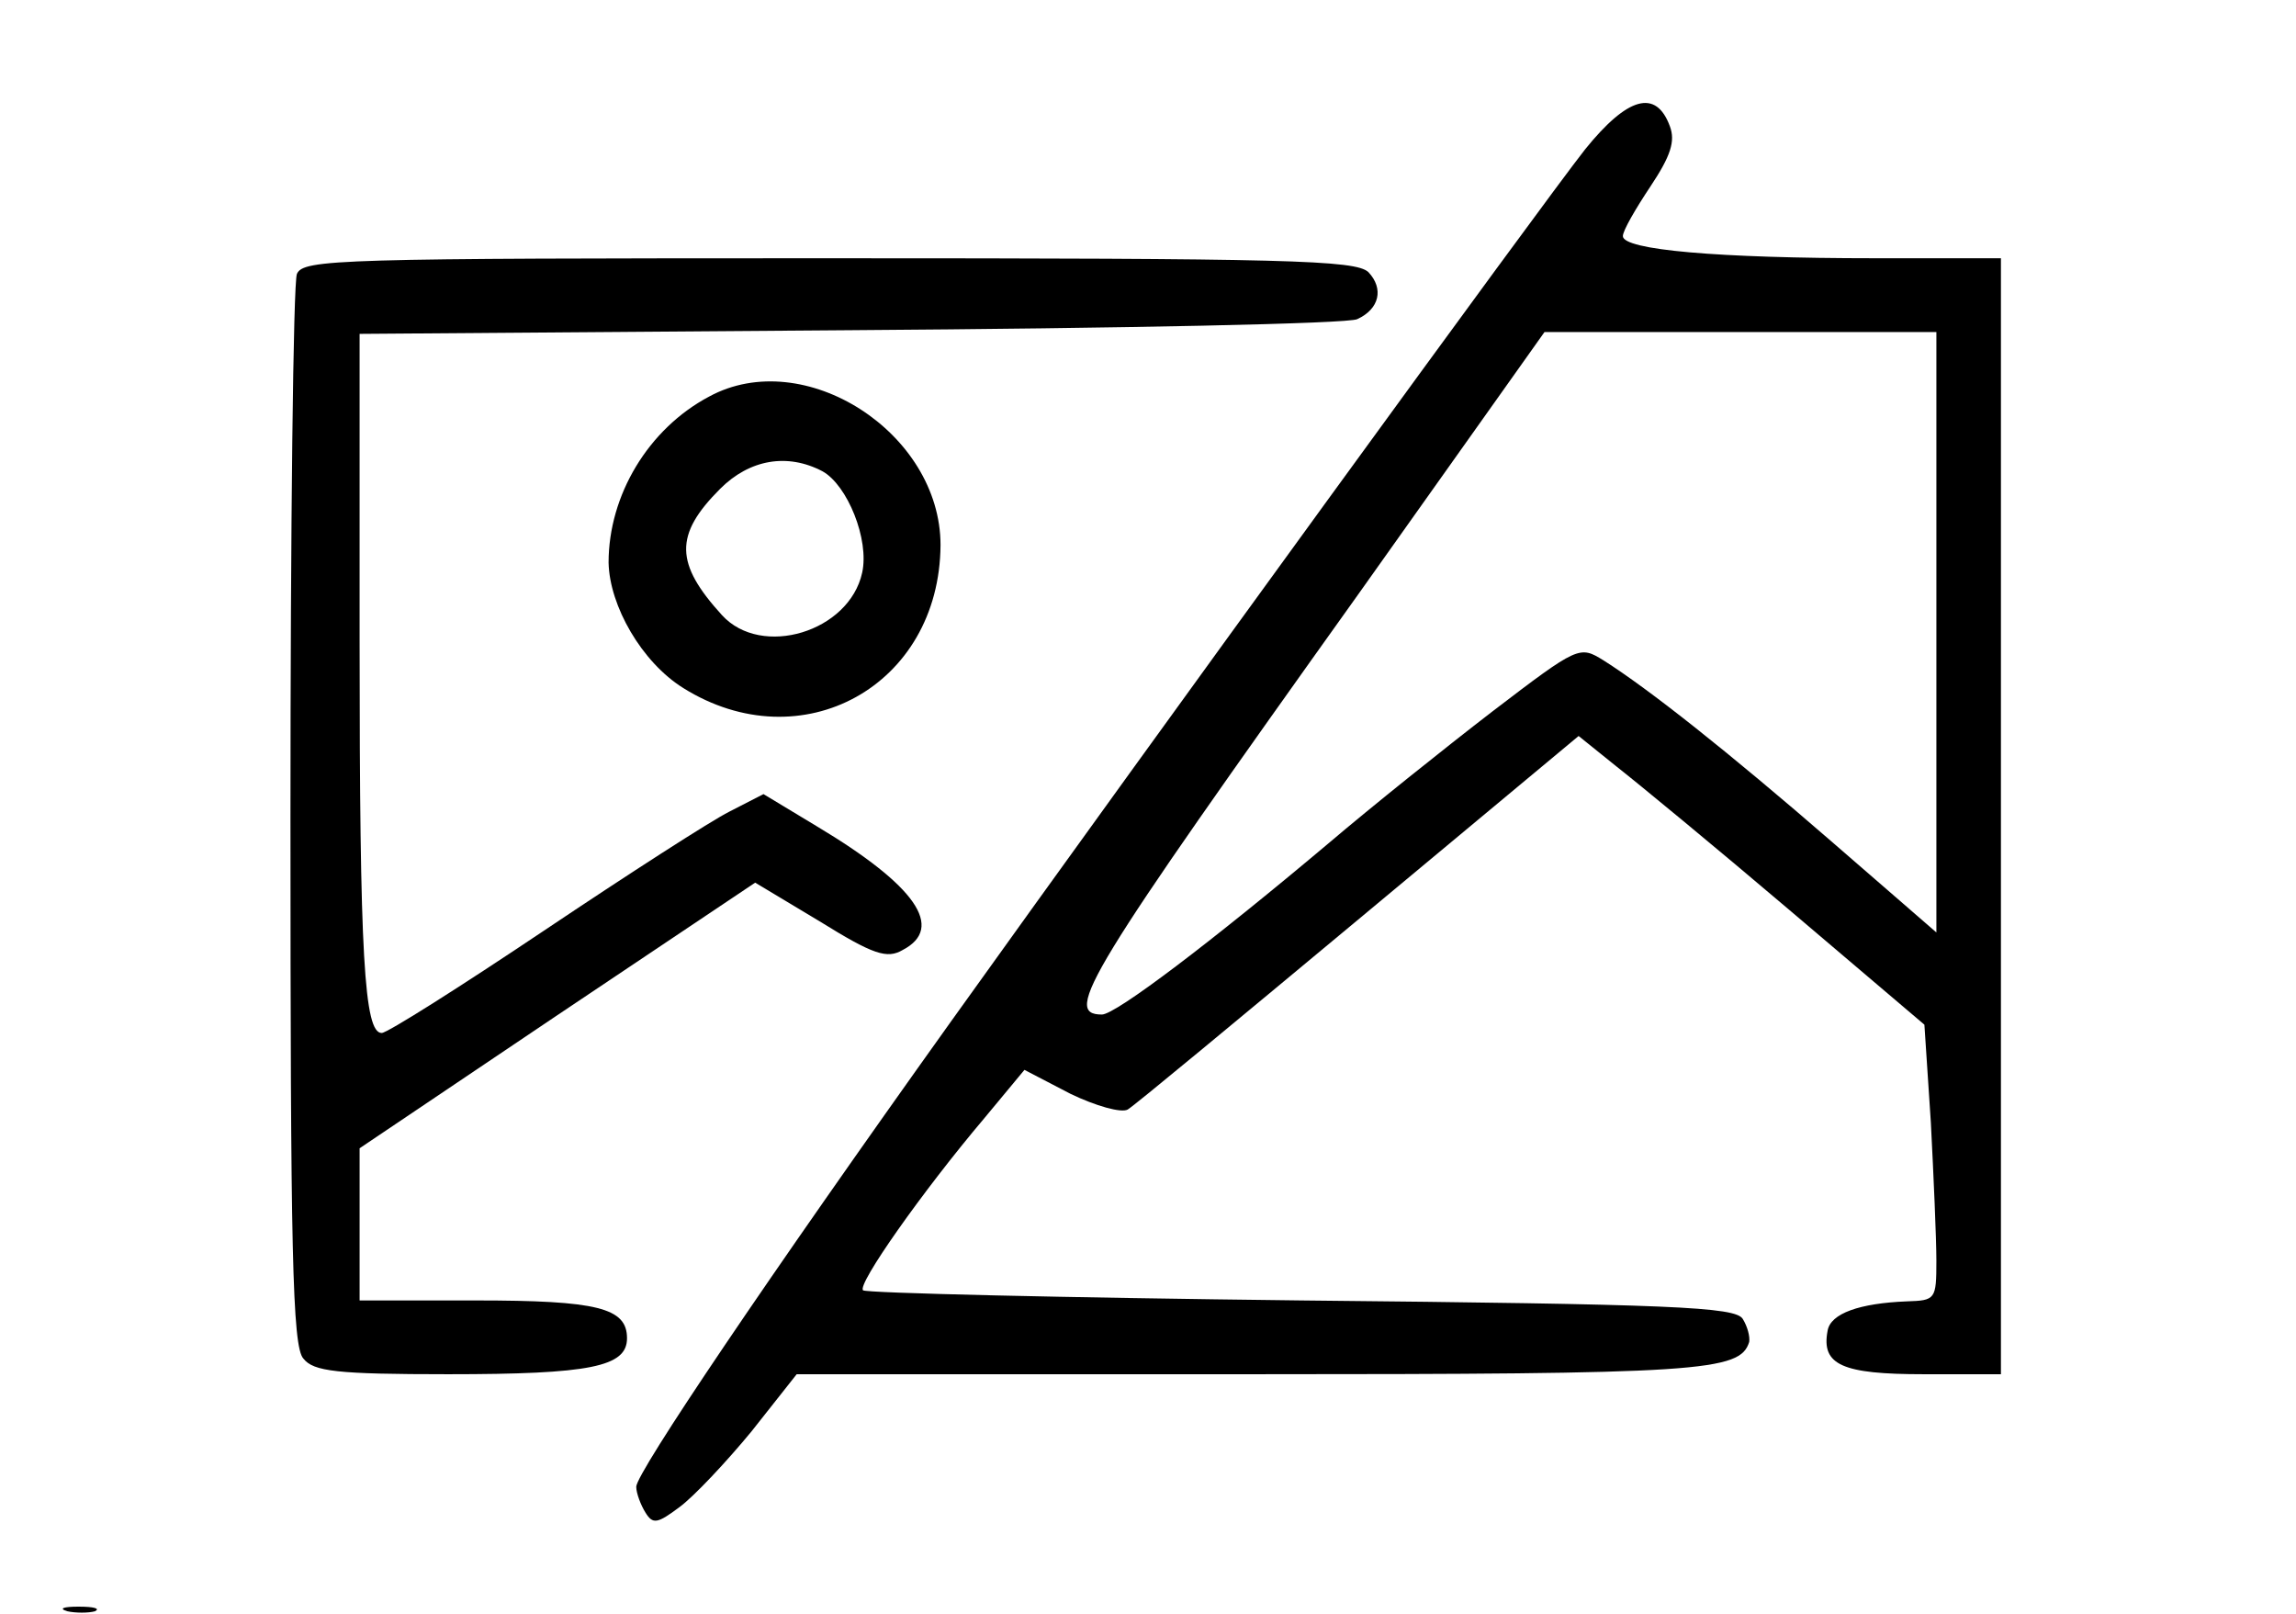
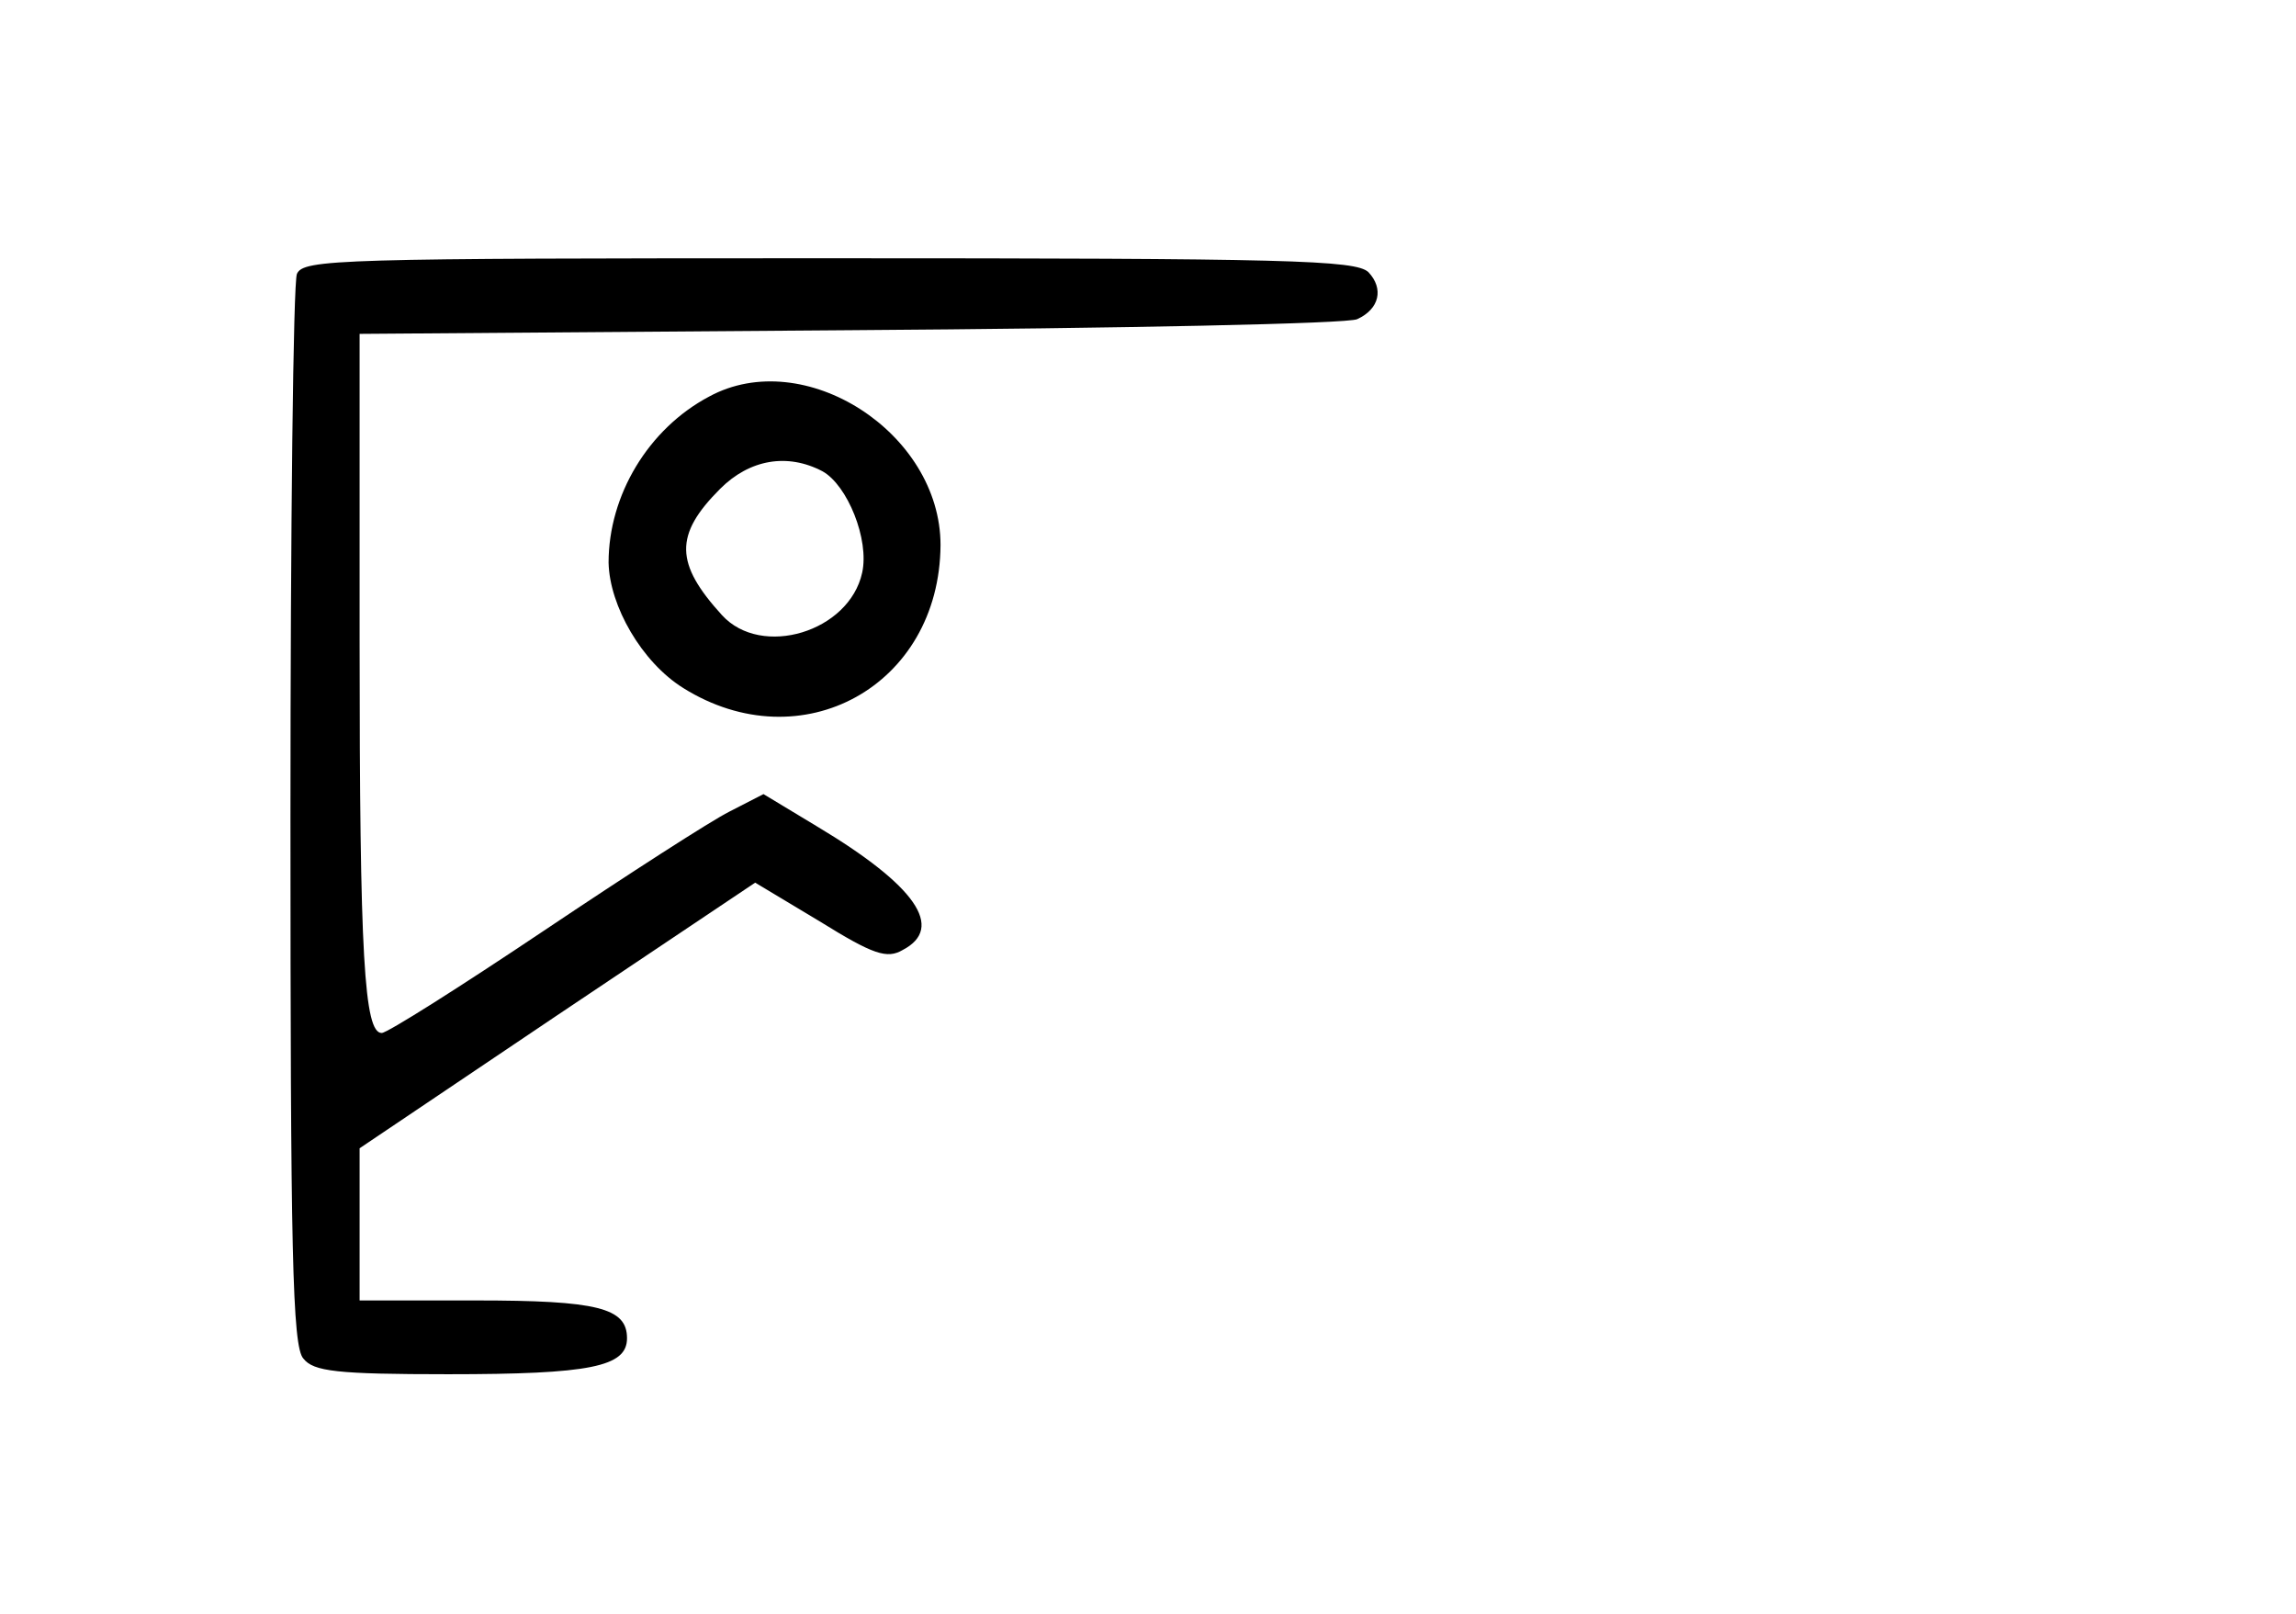
<svg xmlns="http://www.w3.org/2000/svg" version="1.0" width="249pt" height="175pt" viewBox="0 0 249 175" preserveAspectRatio="xMidYMid meet">
  <g transform="translate(0,175) scale(0.1,-0.1)" fill="#000000" stroke="none">
-     <path d="M1719 1588 c-48 -61 -464 -633 -688 -946 -198 -277 -341 -489 -341 -504 0 -7 5 -20 10 -28 8 -13 13 -12 37 6 15 11 50 48 78 82 l49 62 491 0 c491 0 532 3 542 35 1 6 -2 17 -7 25 -8 13 -76 16 -479 20 -258 3 -472 8 -475 11 -7 6 65 108 131 186 l44 53 50 -26 c27 -13 55 -21 62 -17 7 4 119 97 250 206 l239 199 41 -33 c23 -18 108 -88 188 -156 l146 -124 7 -106 c3 -58 6 -126 6 -150 0 -42 -1 -43 -32 -44 -51 -2 -83 -13 -86 -32 -7 -37 16 -47 104 -47 l84 0 0 605 0 605 -137 0 c-170 0 -273 9 -273 24 0 6 14 30 30 54 22 33 27 49 21 65 -15 41 -46 32 -92 -25z m381 -523 l0 -326 -113 98 c-113 98 -199 166 -248 197 -26 16 -27 16 -120 -55 -52 -40 -132 -104 -179 -144 -126 -106 -230 -185 -245 -185 -43 0 -16 44 279 457 l201 283 213 0 212 0 0 -325z" />
    <path d="M322 1453 c-4 -10 -7 -275 -7 -589 0 -469 2 -574 14 -587 11 -14 36 -17 157 -17 154 0 194 8 194 39 0 33 -32 41 -164 41 l-126 0 0 83 0 82 214 144 215 144 70 -42 c58 -36 73 -41 90 -31 46 24 14 70 -93 134 l-58 35 -37 -19 c-20 -10 -110 -68 -201 -129 -91 -61 -170 -111 -176 -111 -19 0 -24 82 -24 426 l0 332 533 4 c292 2 540 7 549 12 24 11 29 33 12 51 -14 13 -87 15 -585 15 -533 0 -570 -1 -577 -17z" />
    <path d="M769 1320 c-66 -35 -109 -107 -109 -180 1 -47 36 -108 81 -136 128 -80 278 2 279 155 0 122 -148 217 -251 161z m123 -81 c27 -15 51 -74 43 -110 -14 -64 -109 -93 -152 -46 -51 56 -52 87 -2 137 32 32 73 39 111 19z" />
-     <path d="M73 3 c9 -2 23 -2 30 0 6 3 -1 5 -18 5 -16 0 -22 -2 -12 -5z" />
  </g>
</svg>